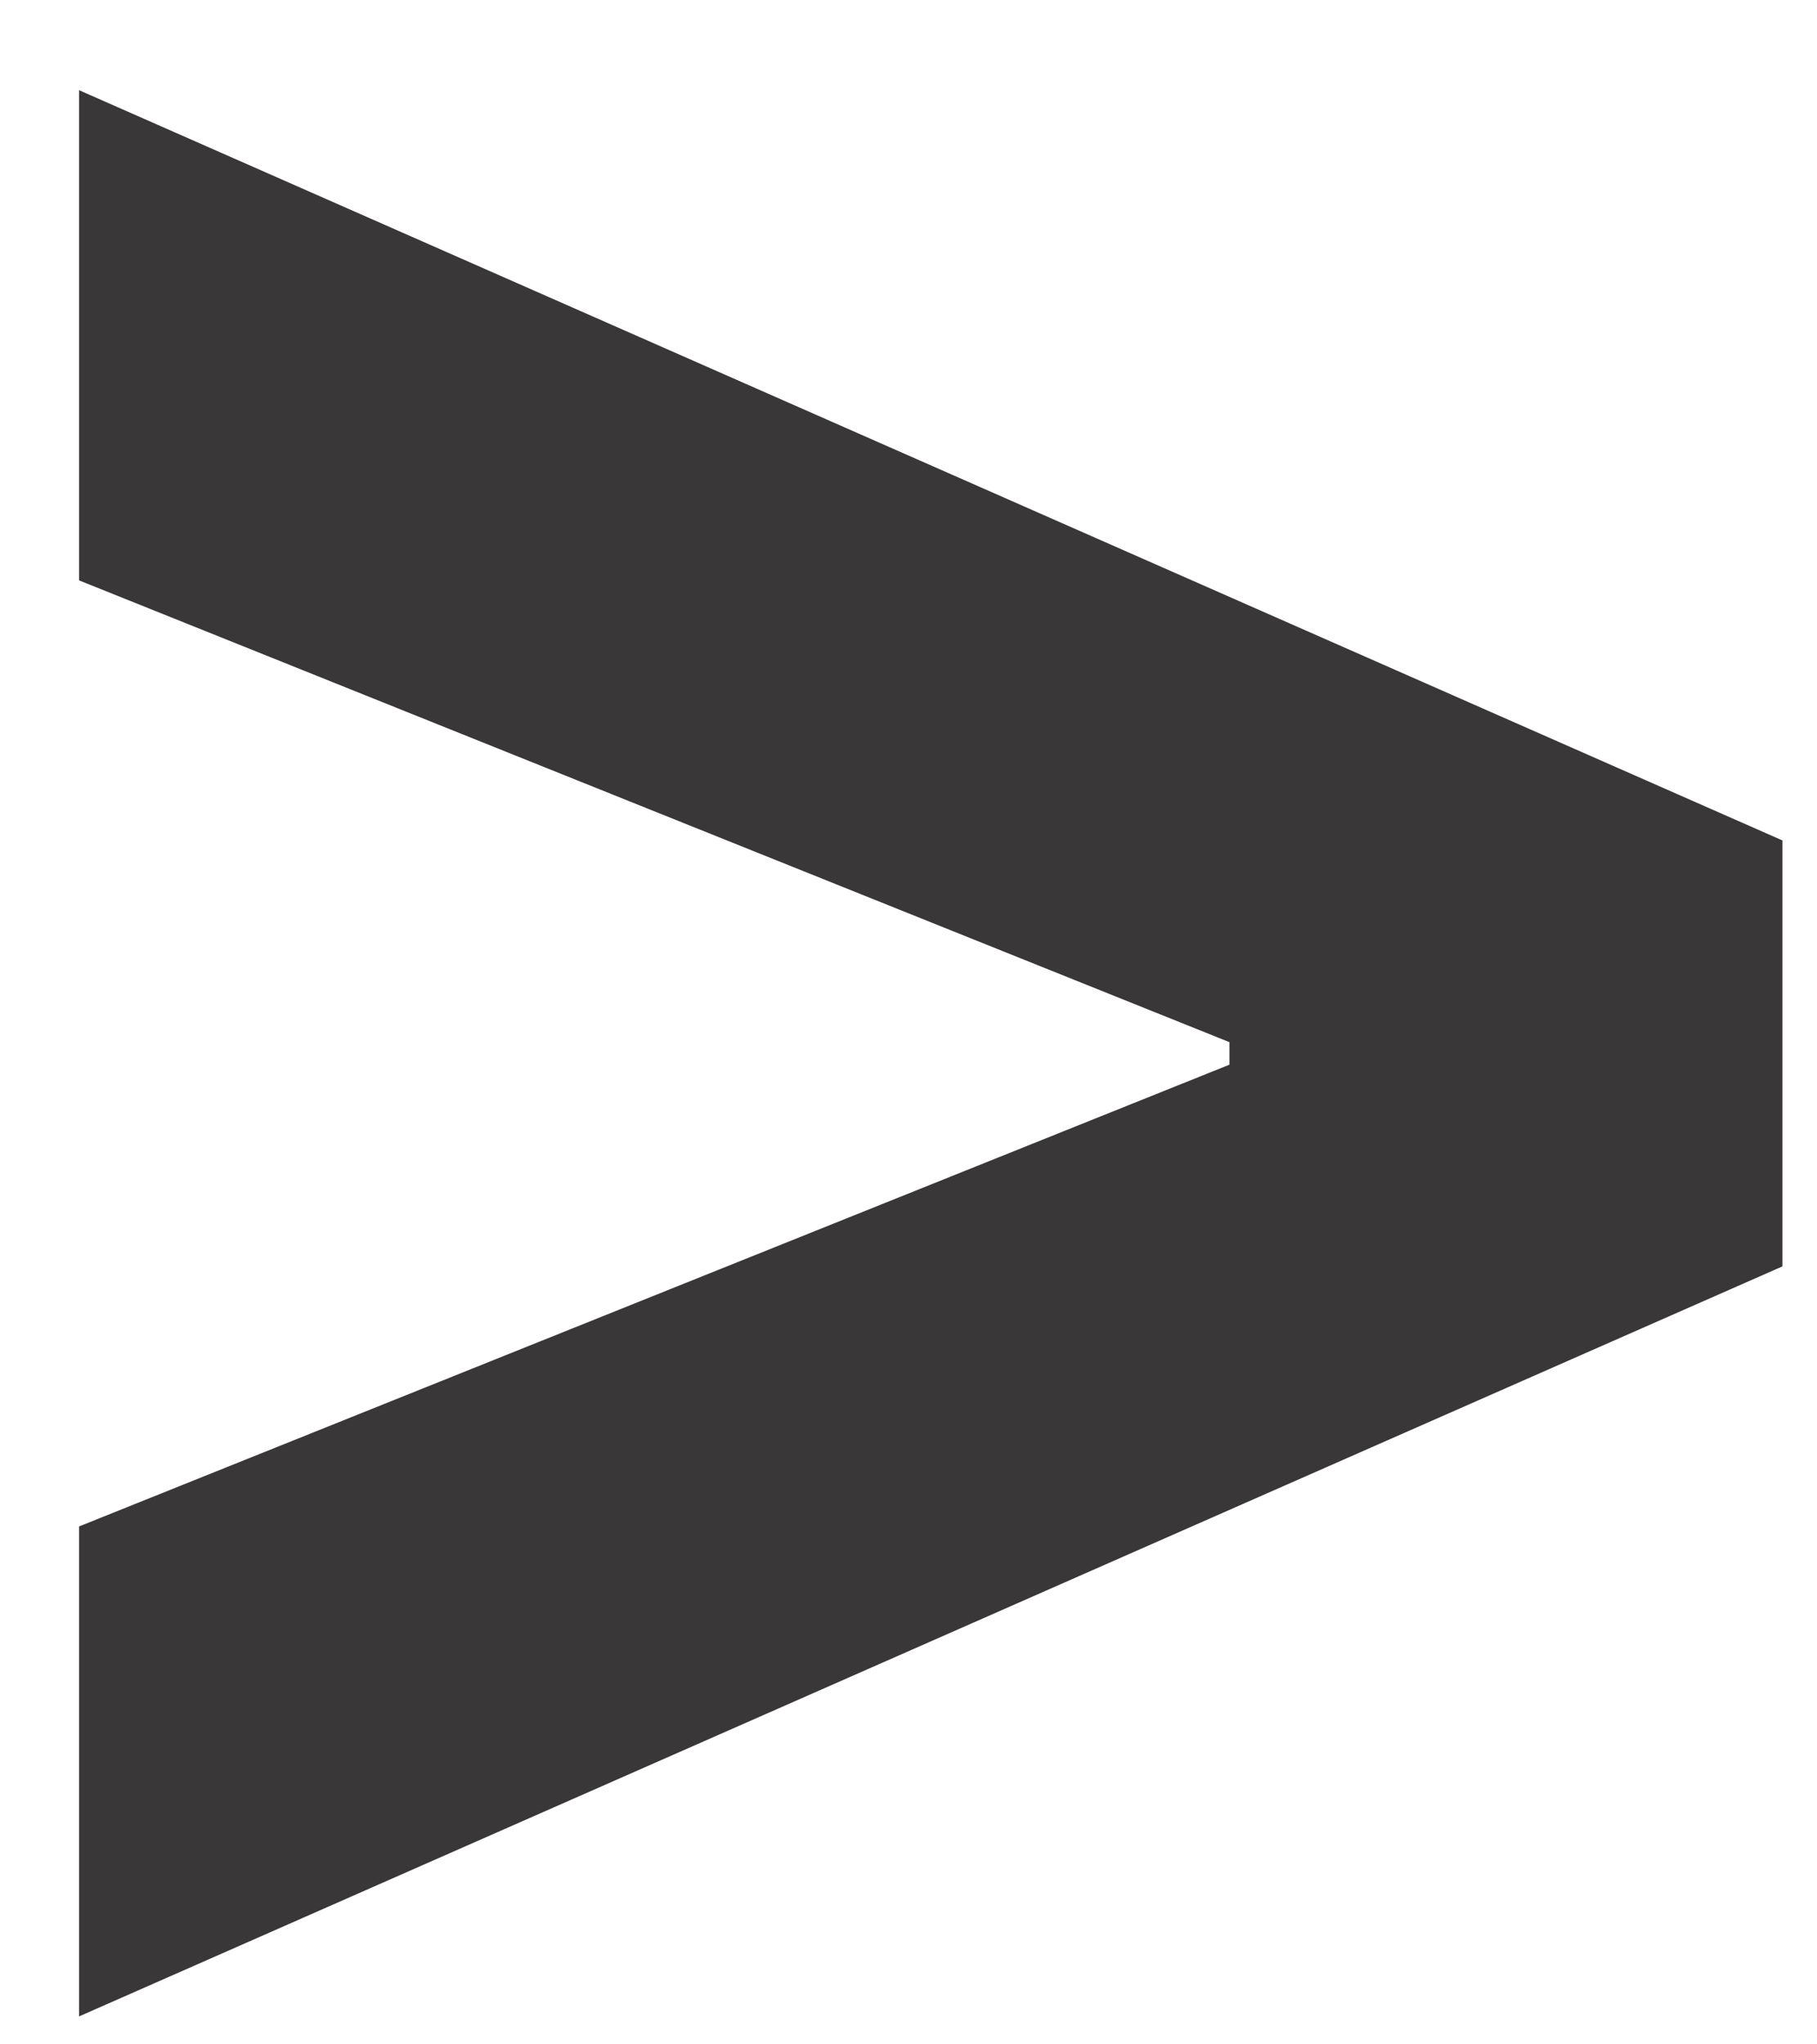
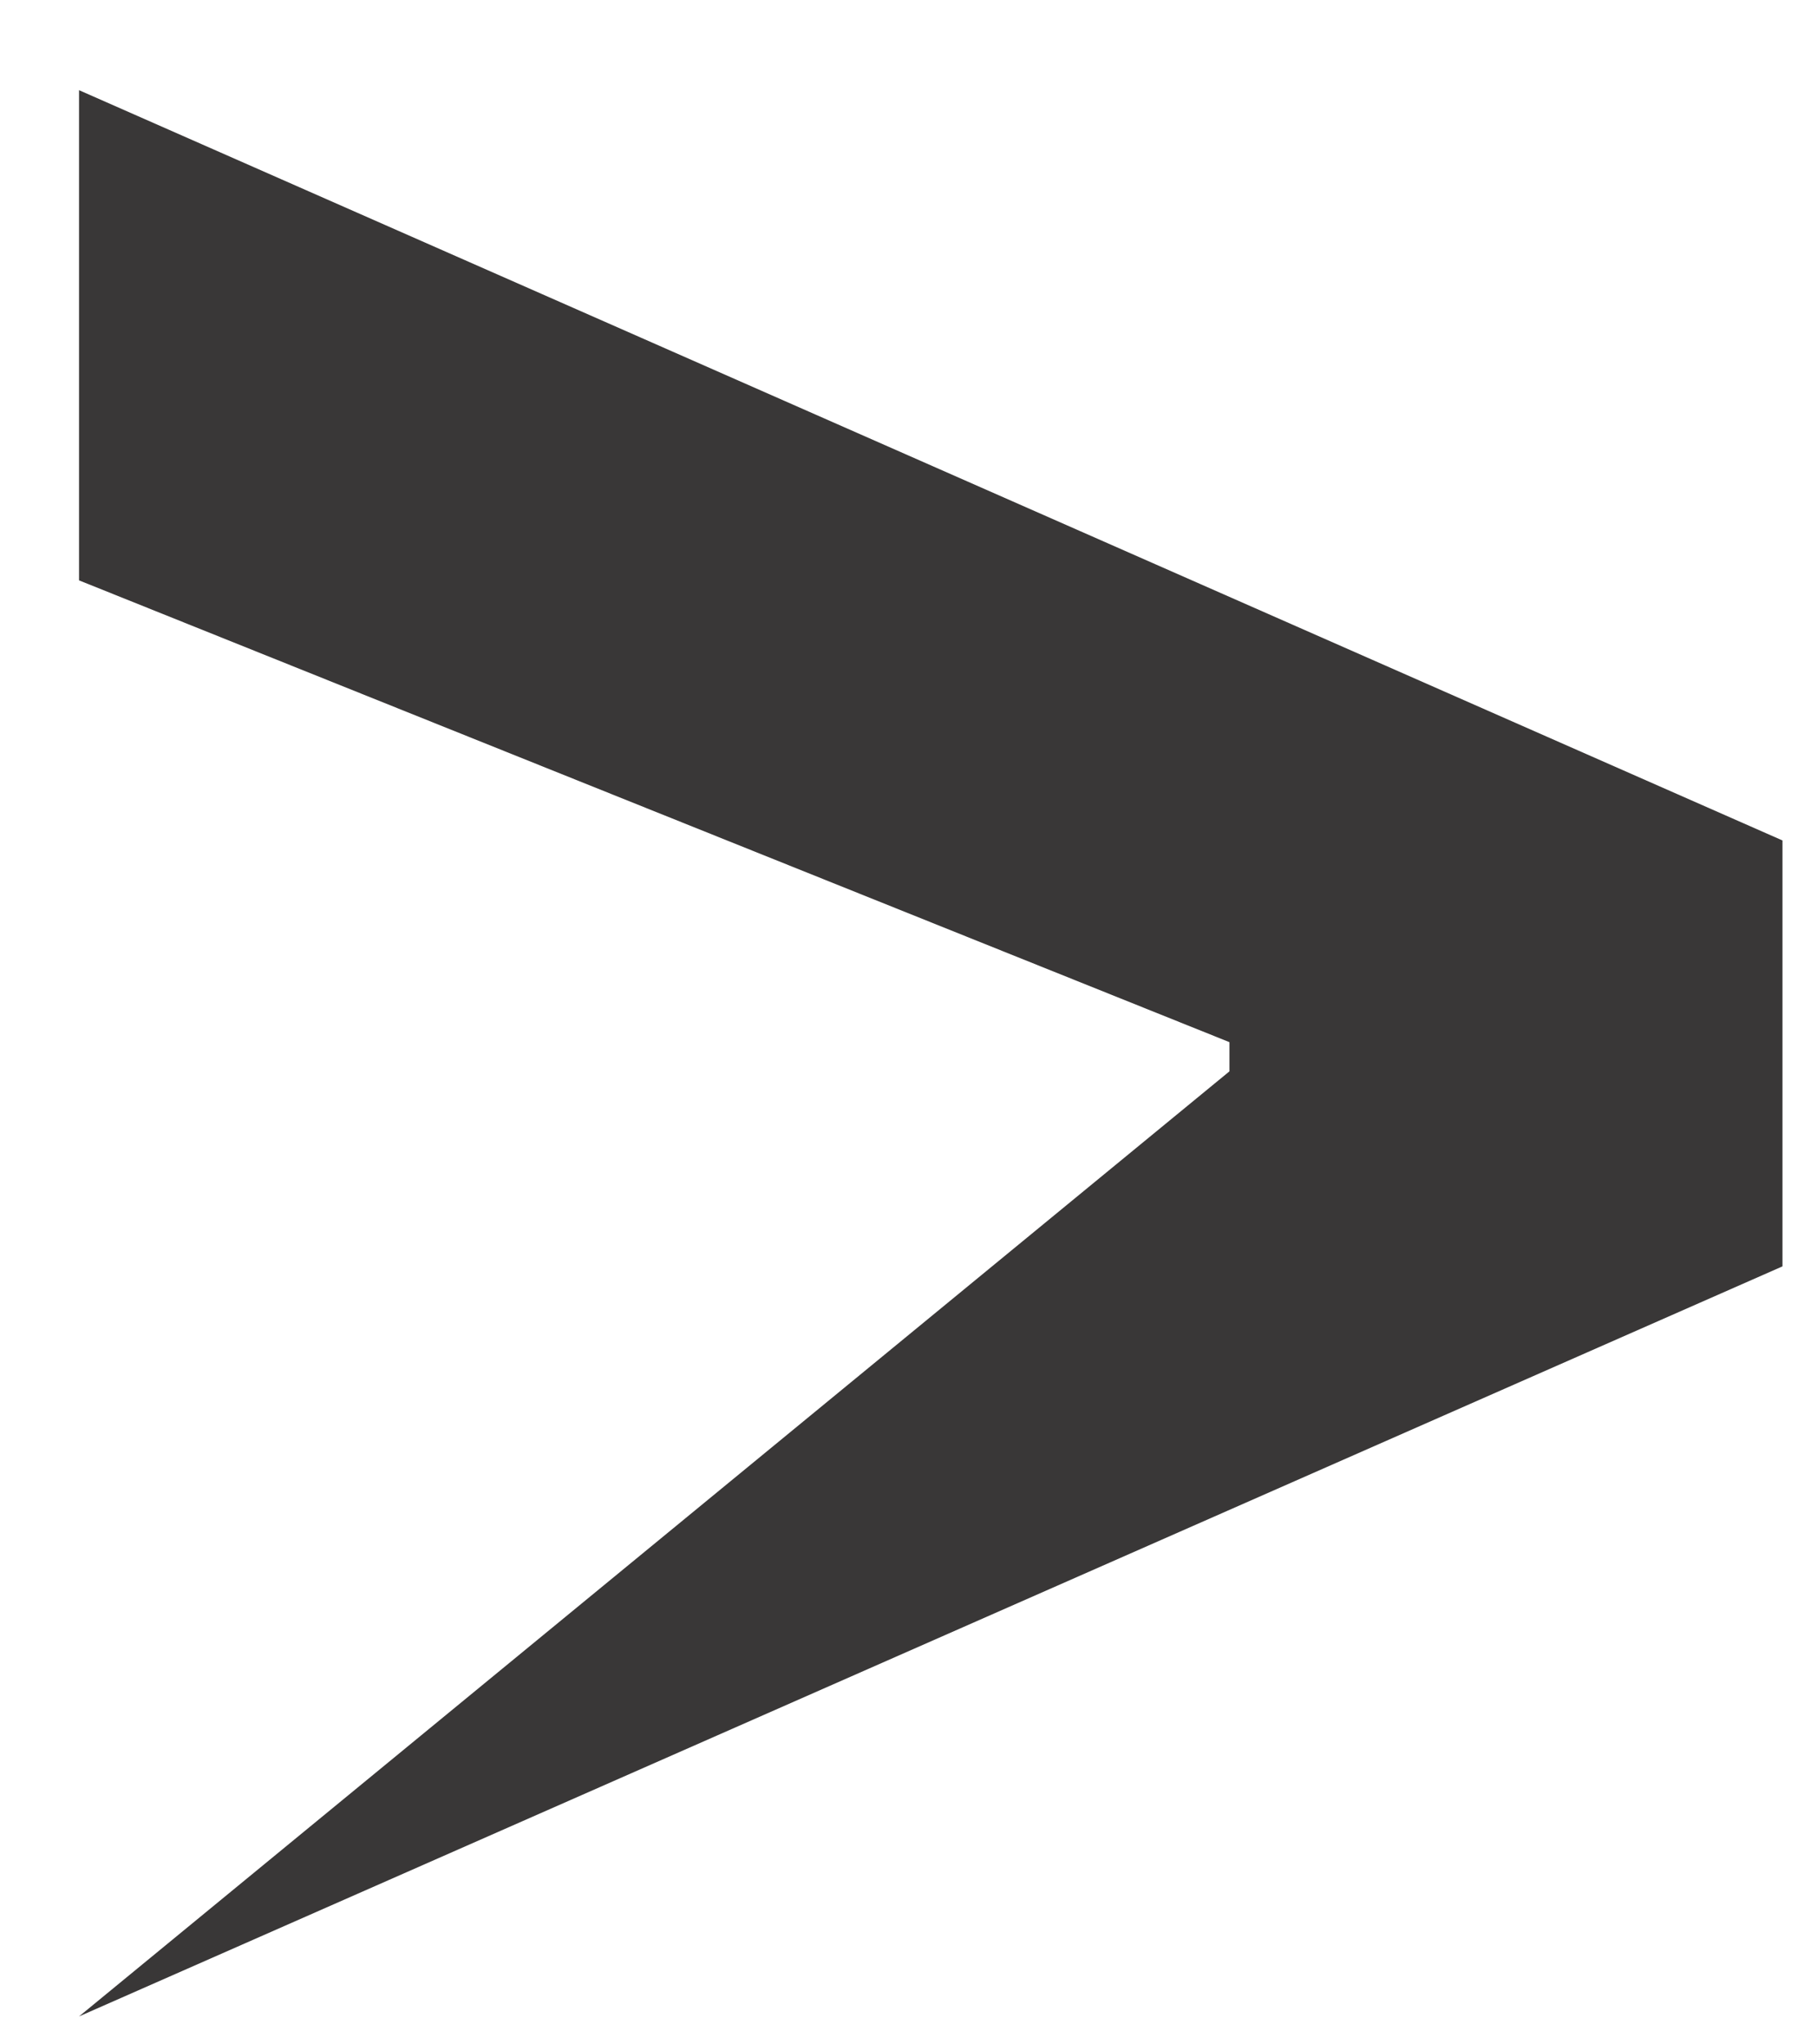
<svg xmlns="http://www.w3.org/2000/svg" width="8" height="9" viewBox="0 0 8 9" fill="none">
-   <path d="M7.848 5.575L0.348 8.877V6.72L5.483 4.659L5.413 4.771V4.504L5.483 4.616L0.348 2.555V0.397L7.848 3.7V5.575Z" fill="#393737" />
+   <path d="M7.848 5.575L0.348 8.877L5.483 4.659L5.413 4.771V4.504L5.483 4.616L0.348 2.555V0.397L7.848 3.7V5.575Z" fill="#393737" />
</svg>